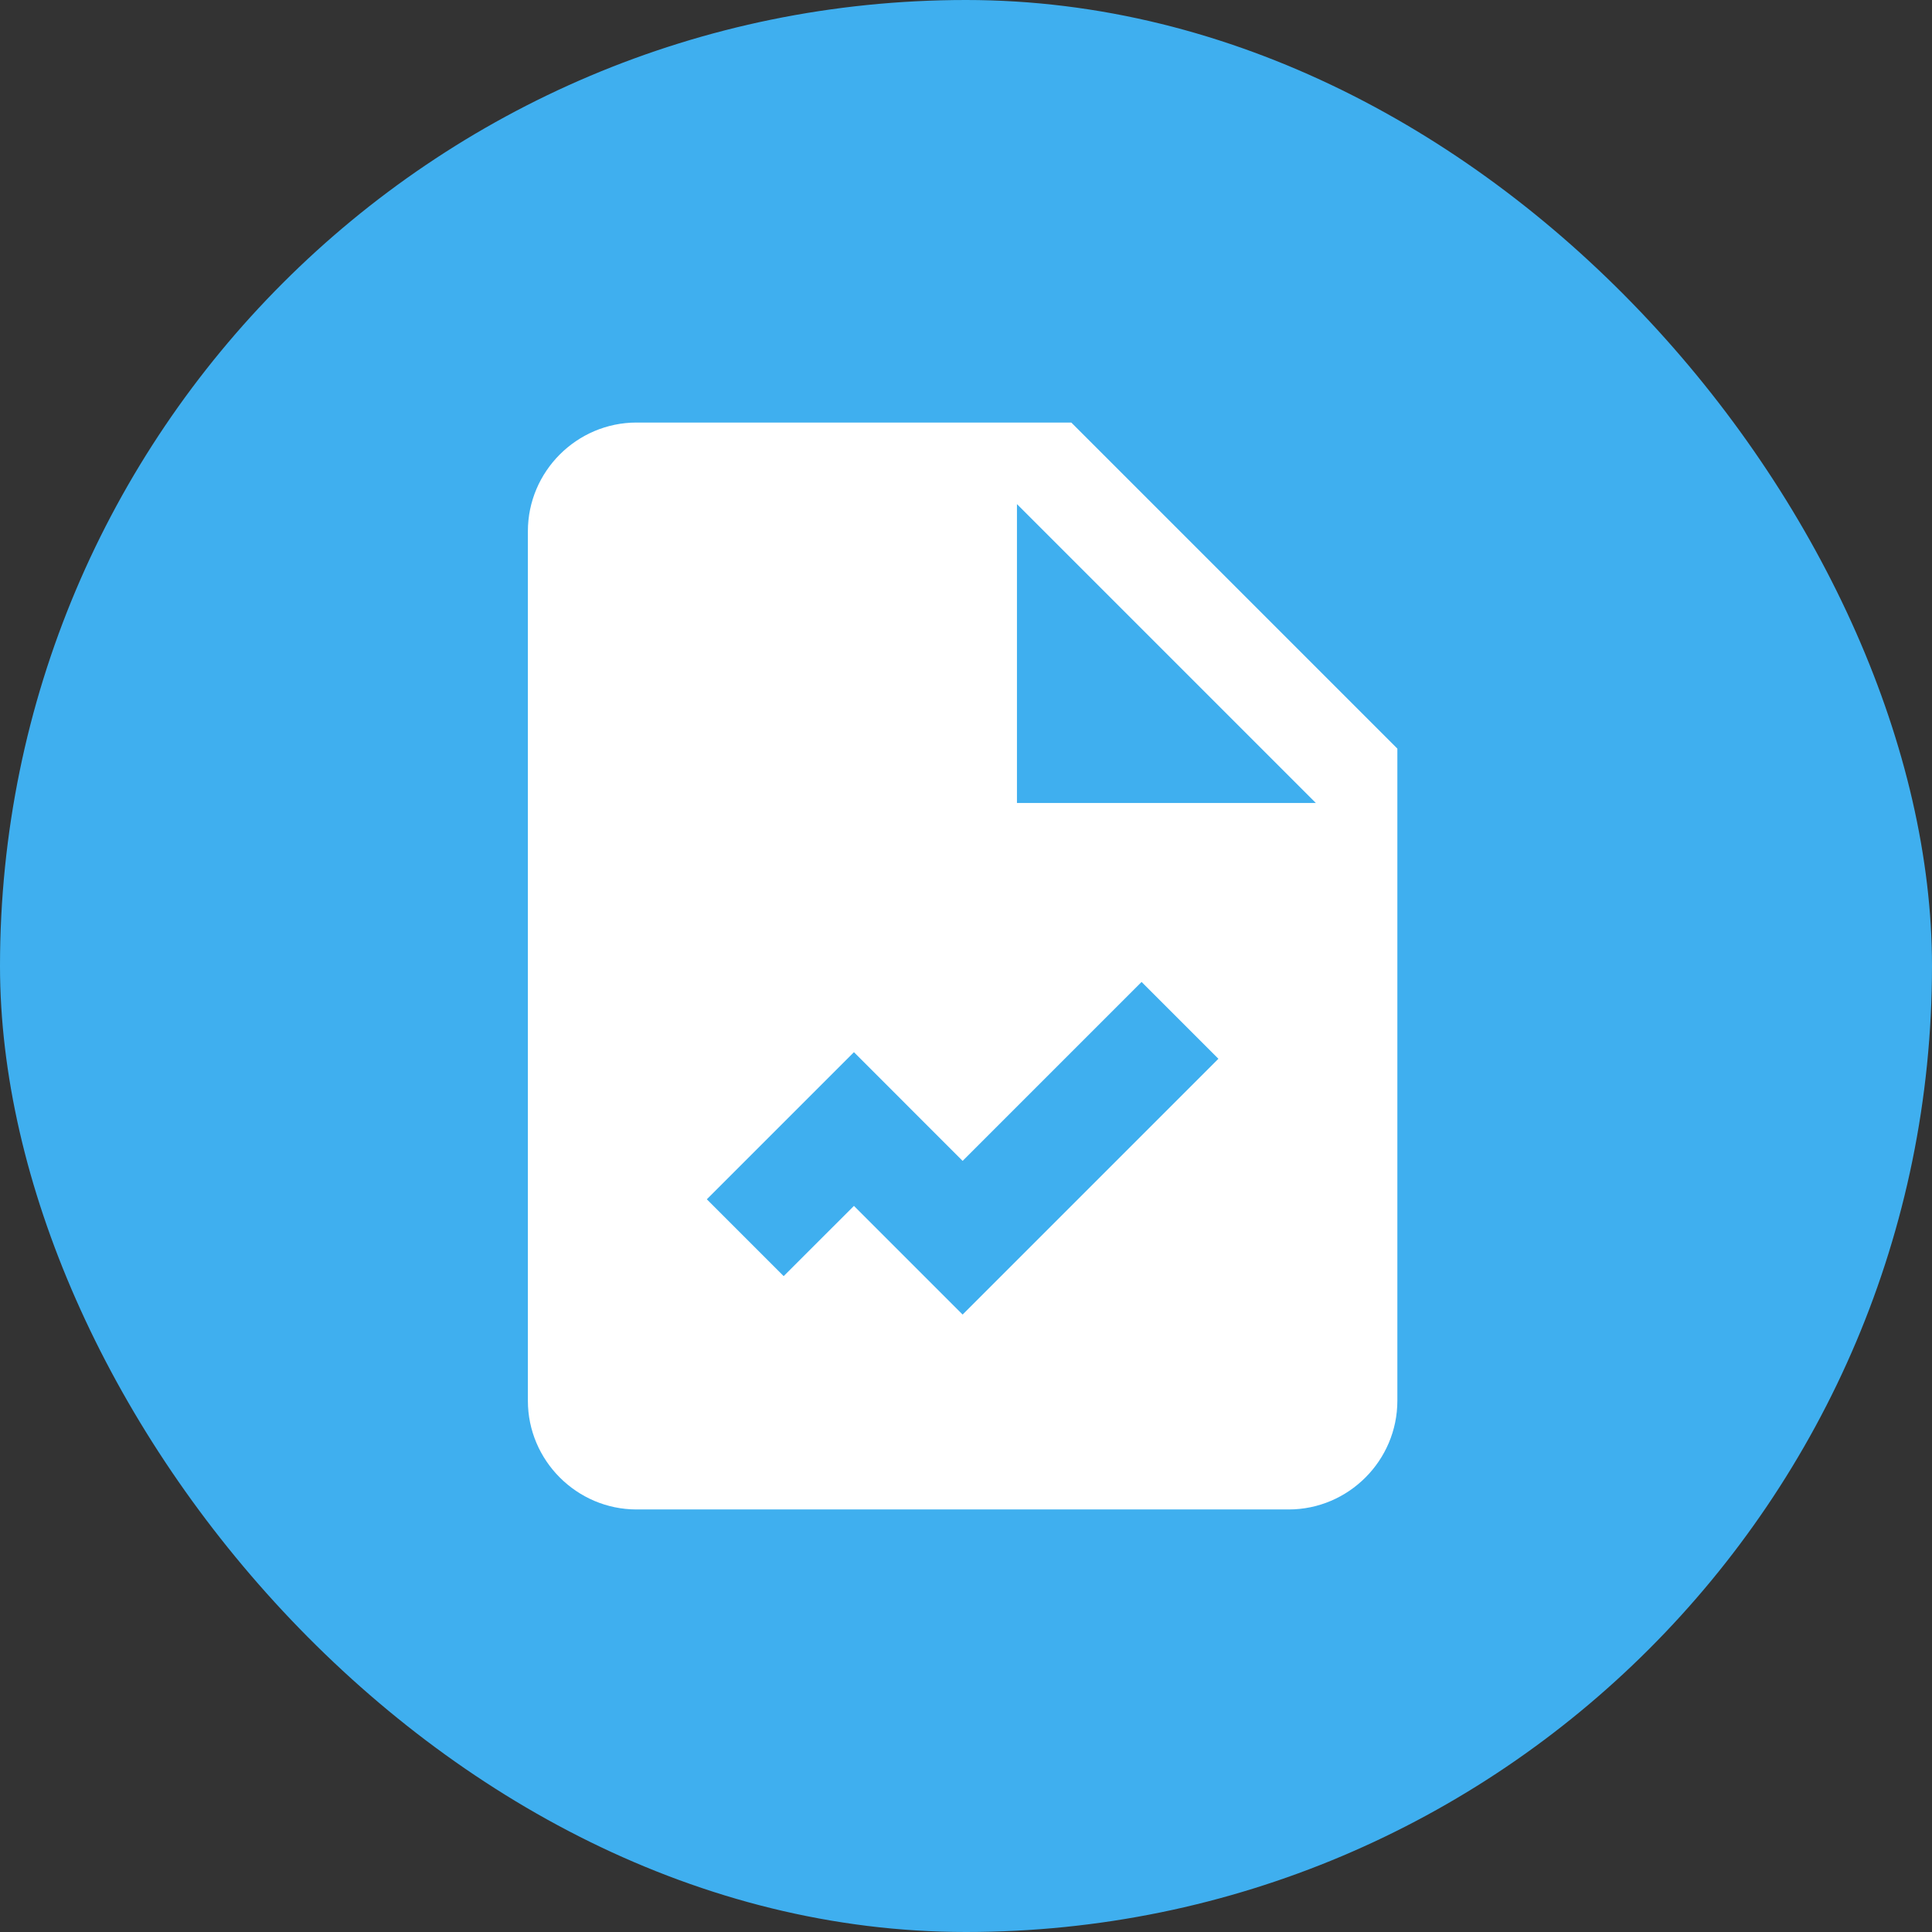
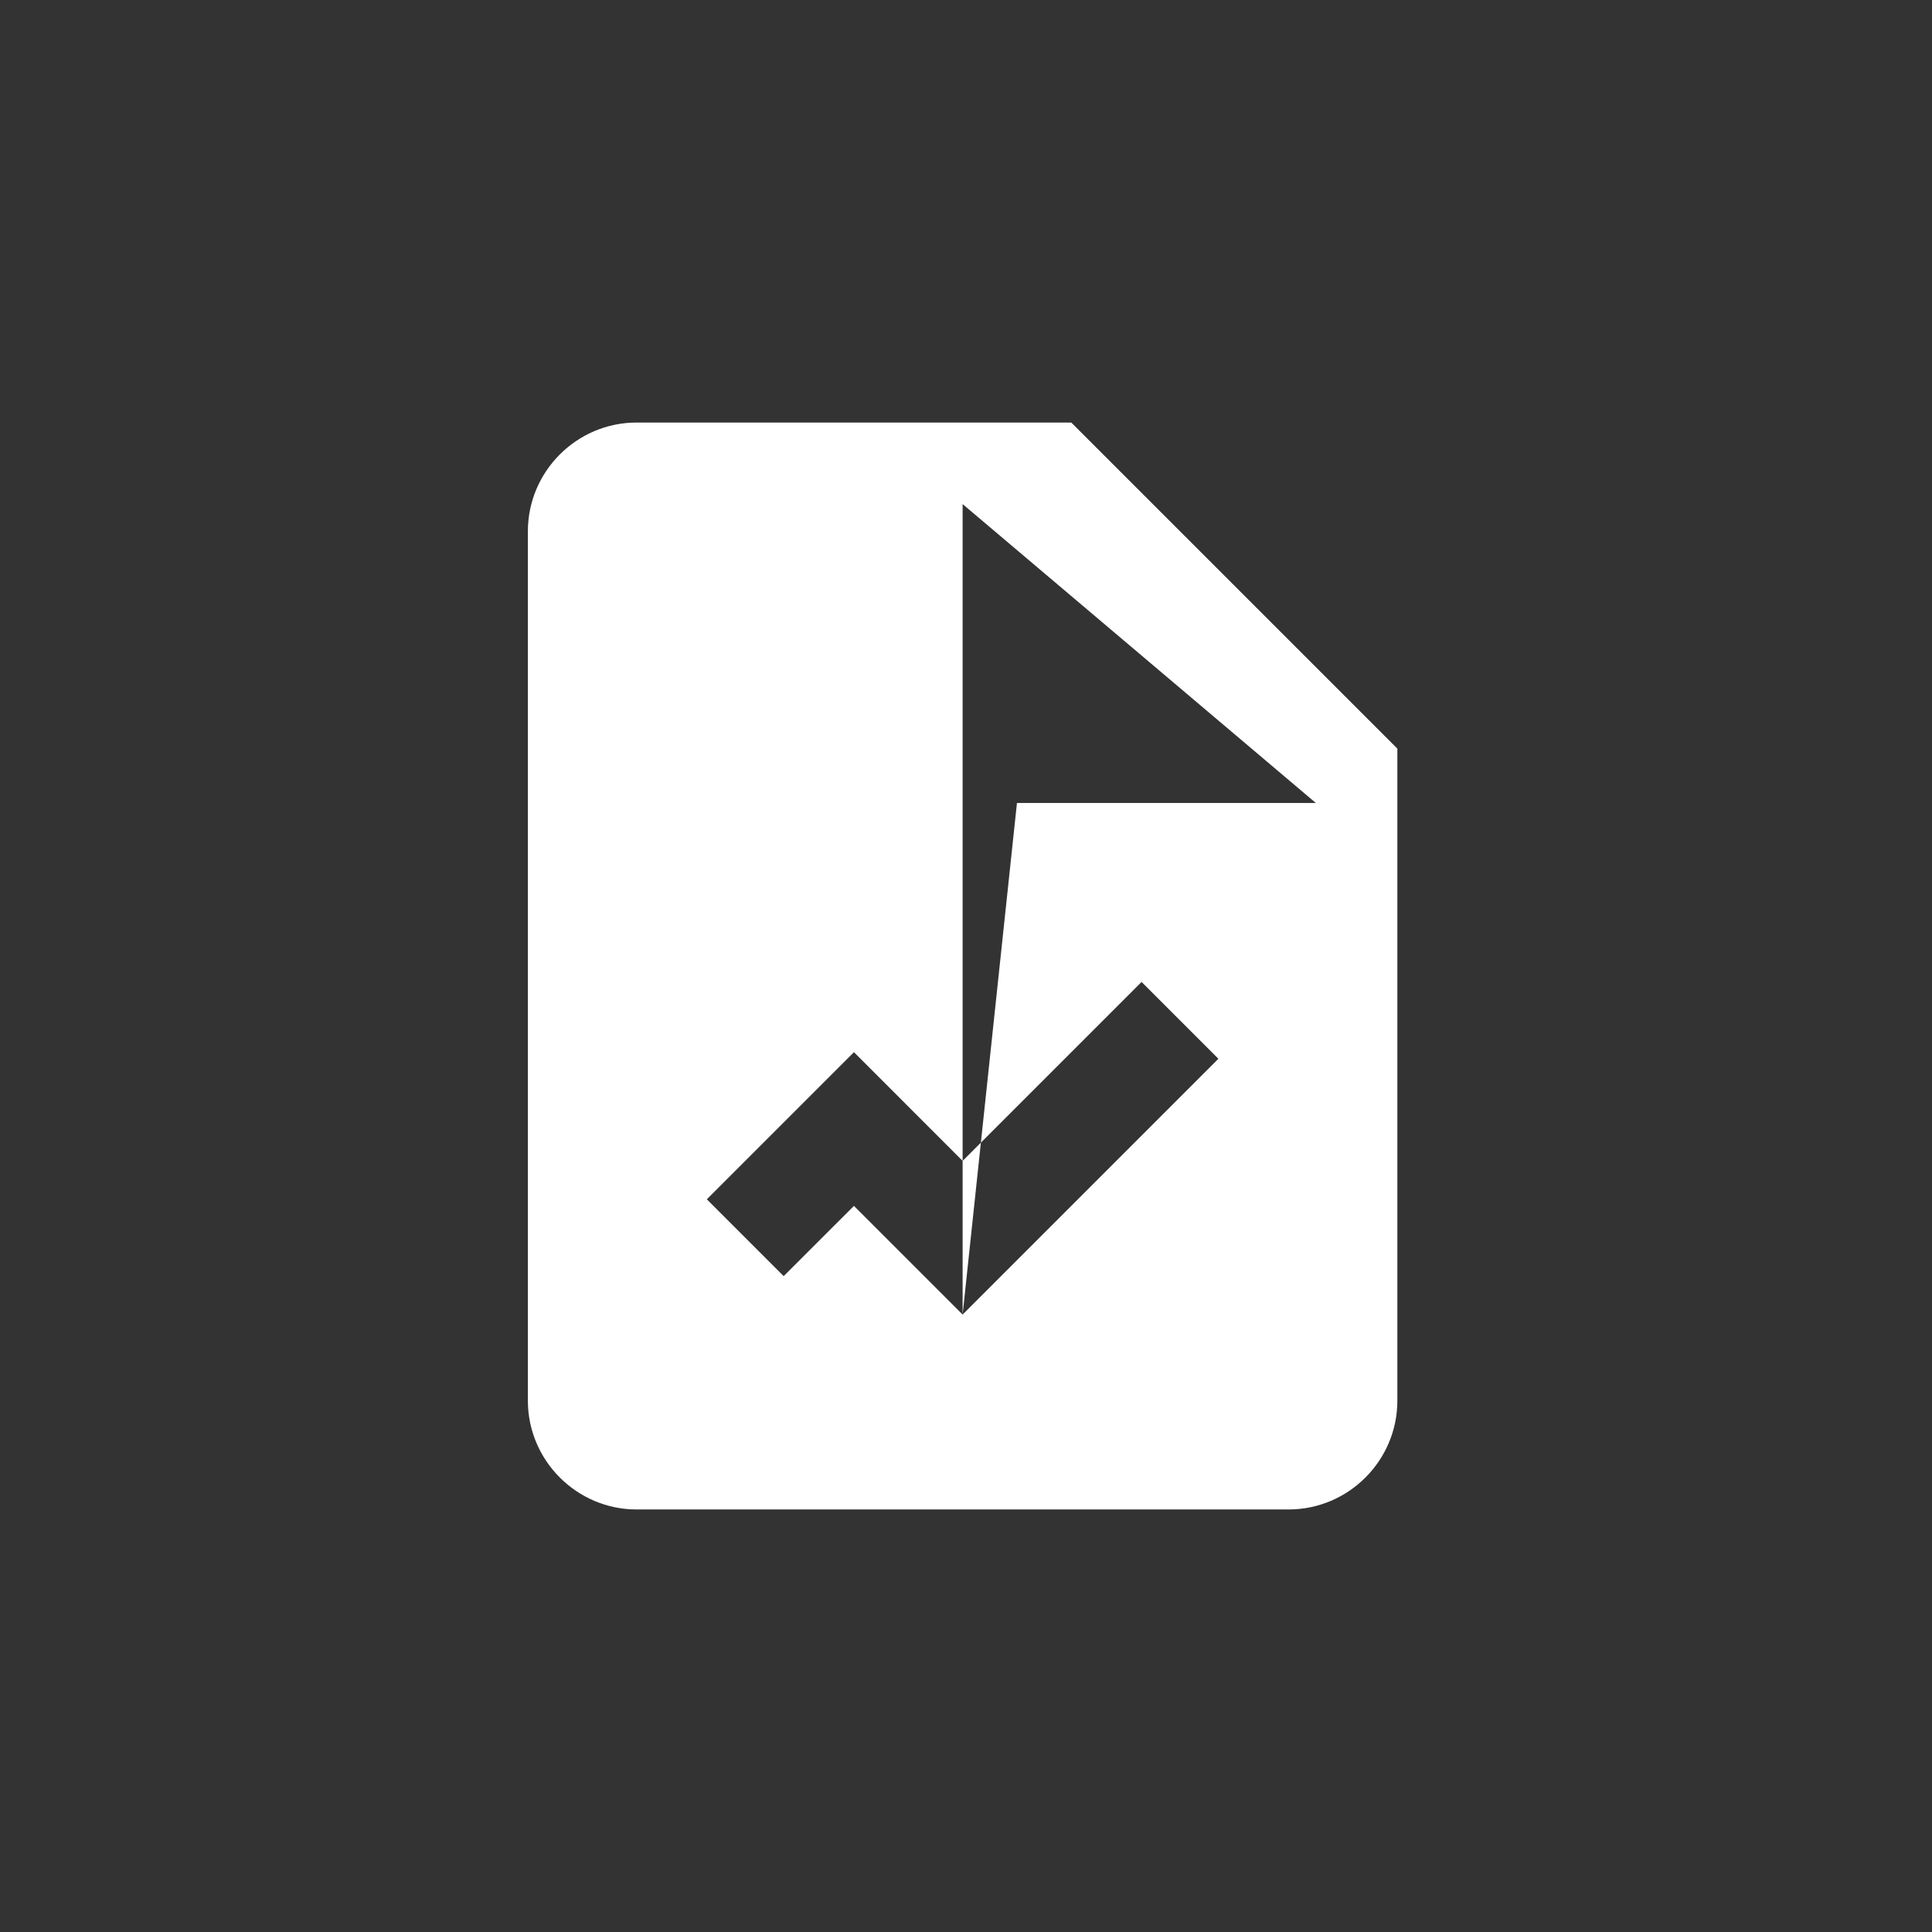
<svg xmlns="http://www.w3.org/2000/svg" width="48" height="48" viewBox="0 0 48 48" fill="none">
  <rect x="0" y="0" width="48" height="48" fill="#333333" stroke="none" />
-   <rect width="48" height="48" rx="24" fill="#3FAFEF" />
-   <path d="M26.616 10.498H15.815C14.33 10.498 13.115 11.713 13.115 13.199V34.801C13.115 36.286 14.33 37.502 15.815 37.502H32.017C33.502 37.502 34.717 36.286 34.717 34.801V18.599L26.616 10.498ZM23.916 32.66L21.216 29.96L19.47 31.705L17.561 29.796L21.216 26.141L23.916 28.842L28.362 24.396L30.271 26.305L23.916 32.66ZM25.266 19.95V12.524L32.692 19.95H25.266Z" fill="white" />
+   <path d="M26.616 10.498H15.815C14.33 10.498 13.115 11.713 13.115 13.199V34.801C13.115 36.286 14.33 37.502 15.815 37.502H32.017C33.502 37.502 34.717 36.286 34.717 34.801V18.599L26.616 10.498ZM23.916 32.66L21.216 29.96L19.47 31.705L17.561 29.796L21.216 26.141L23.916 28.842L28.362 24.396L30.271 26.305L23.916 32.66ZV12.524L32.692 19.95H25.266Z" fill="white" />
</svg>